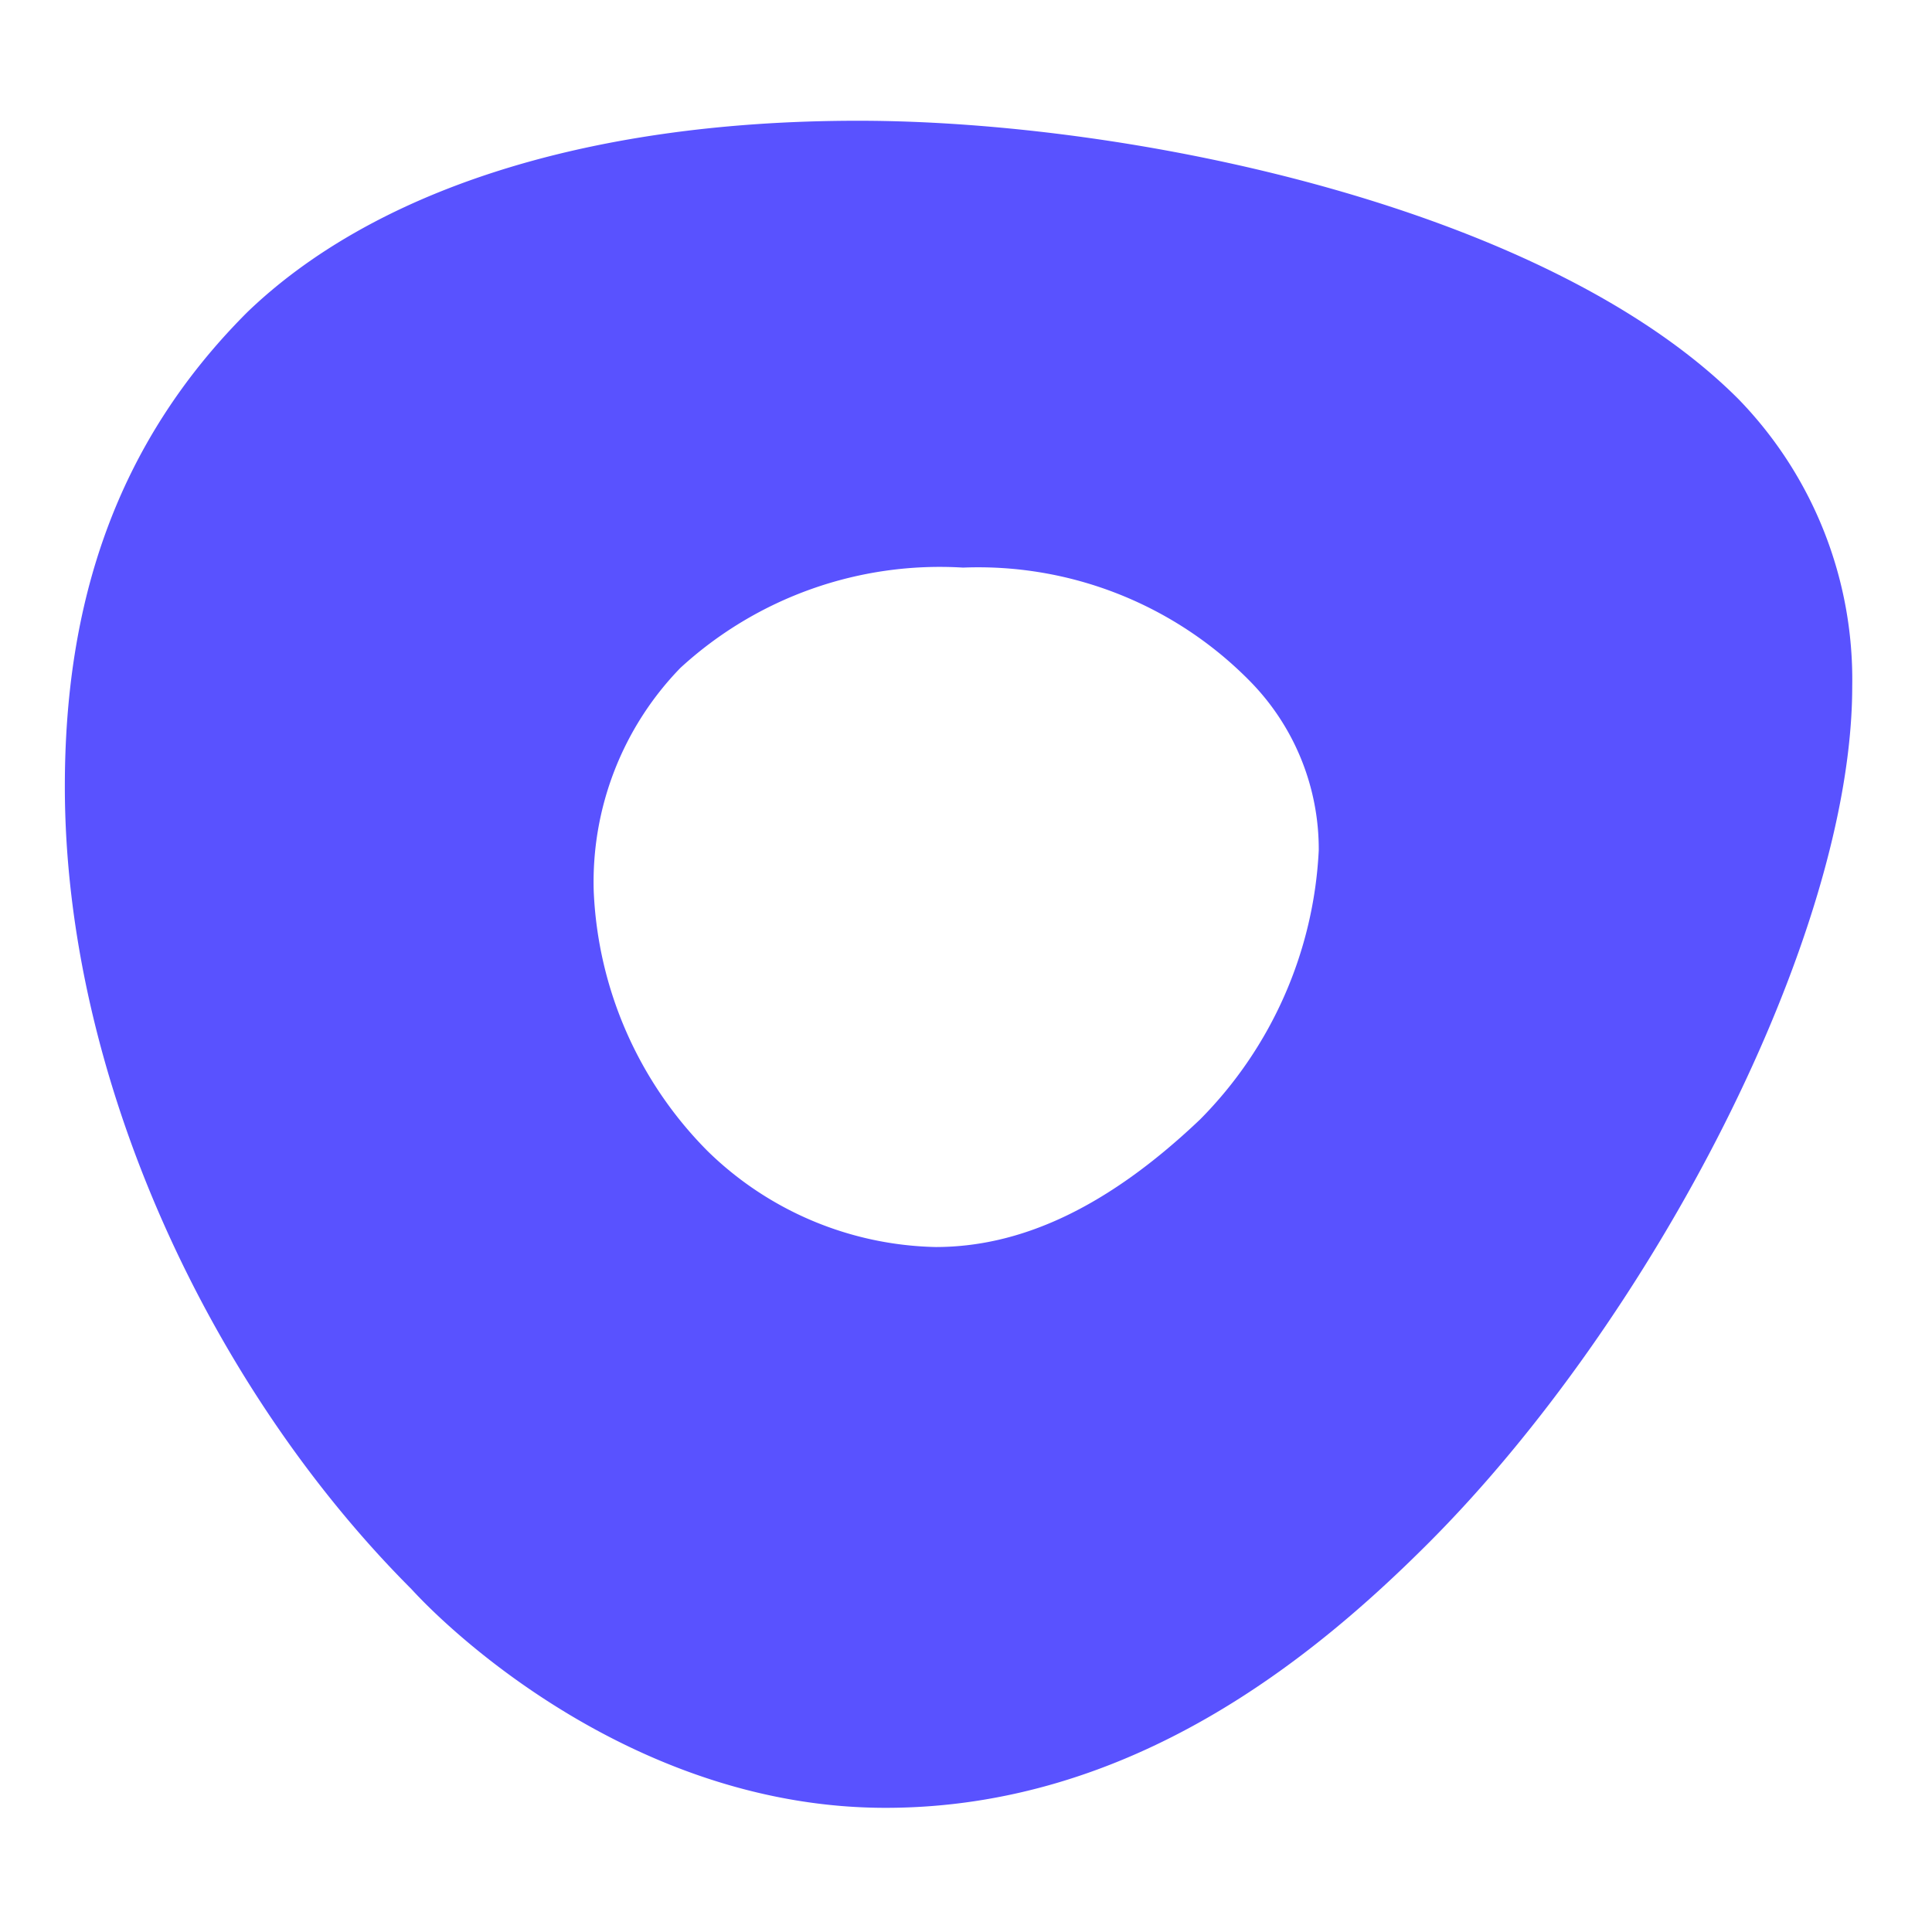
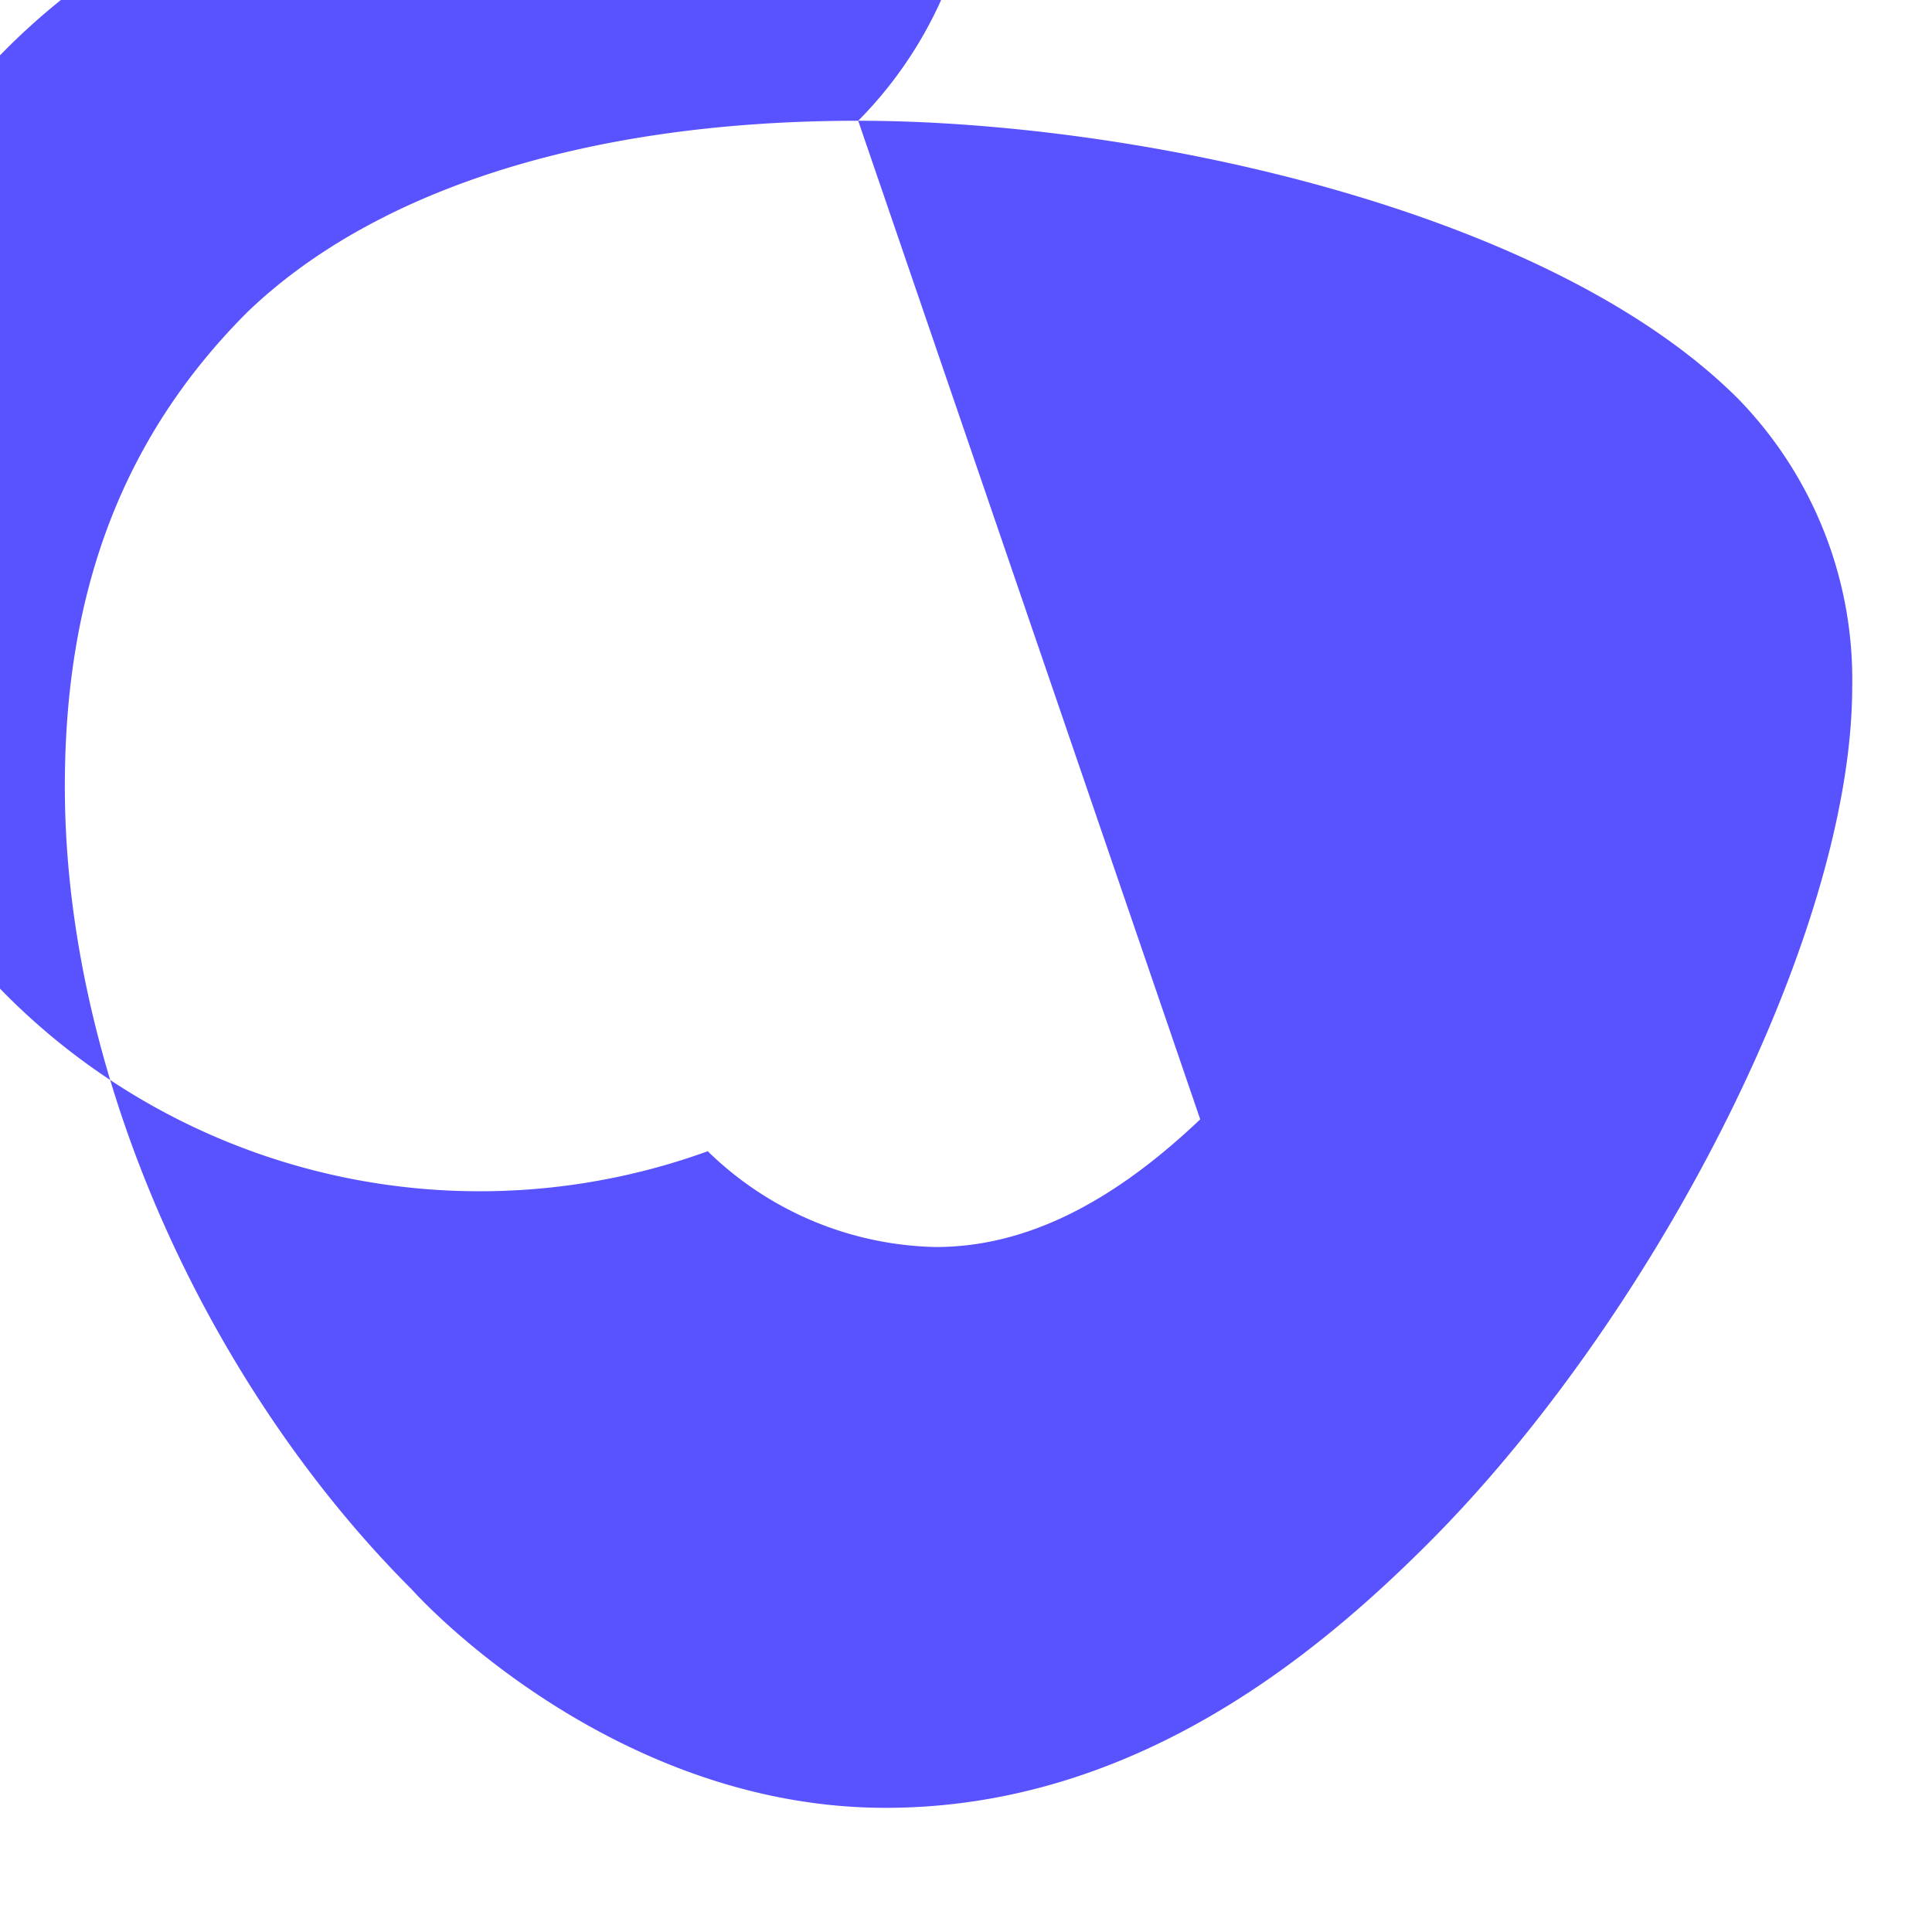
<svg xmlns="http://www.w3.org/2000/svg" id="Layer_1" data-name="Layer 1" viewBox="0 0 48 48">
-   <path d="M21.322,3c6.797,0,17.106,2.153,21.864,6.91a9.996,9.996,0,0,1,2.832,7.138c0,6.23-4.985,15.746-10.536,21.297-2.832,2.832-7.363,6.57-13.481,6.57-6.004,0-10.536-4.078-11.782-5.437C5.236,34.493,1.611,26.79,1.611,19.54c0-4.531,1.246-8.497,4.531-11.782C9.201,4.812,14.412,3,21.322,3ZM29.819,27.809a10.199,10.199,0,0,0,2.945-6.683,5.95,5.95,0,0,0-1.699-4.192,9.464,9.464,0,0,0-7.138-2.832,9.527,9.527,0,0,0-7.023,2.492,7.632,7.632,0,0,0-2.153,5.551A9.74,9.74,0,0,0,17.584,28.602a8.35,8.35,0,0,0,5.665,2.38C25.288,30.981,27.439,30.075,29.819,27.809Z" style="fill:#5952ff;fill-rule:evenodd" />
+   <path d="M21.322,3c6.797,0,17.106,2.153,21.864,6.91a9.996,9.996,0,0,1,2.832,7.138c0,6.23-4.985,15.746-10.536,21.297-2.832,2.832-7.363,6.57-13.481,6.57-6.004,0-10.536-4.078-11.782-5.437C5.236,34.493,1.611,26.79,1.611,19.54c0-4.531,1.246-8.497,4.531-11.782C9.201,4.812,14.412,3,21.322,3Za10.199,10.199,0,0,0,2.945-6.683,5.95,5.95,0,0,0-1.699-4.192,9.464,9.464,0,0,0-7.138-2.832,9.527,9.527,0,0,0-7.023,2.492,7.632,7.632,0,0,0-2.153,5.551A9.74,9.74,0,0,0,17.584,28.602a8.35,8.35,0,0,0,5.665,2.38C25.288,30.981,27.439,30.075,29.819,27.809Z" style="fill:#5952ff;fill-rule:evenodd" />
</svg>